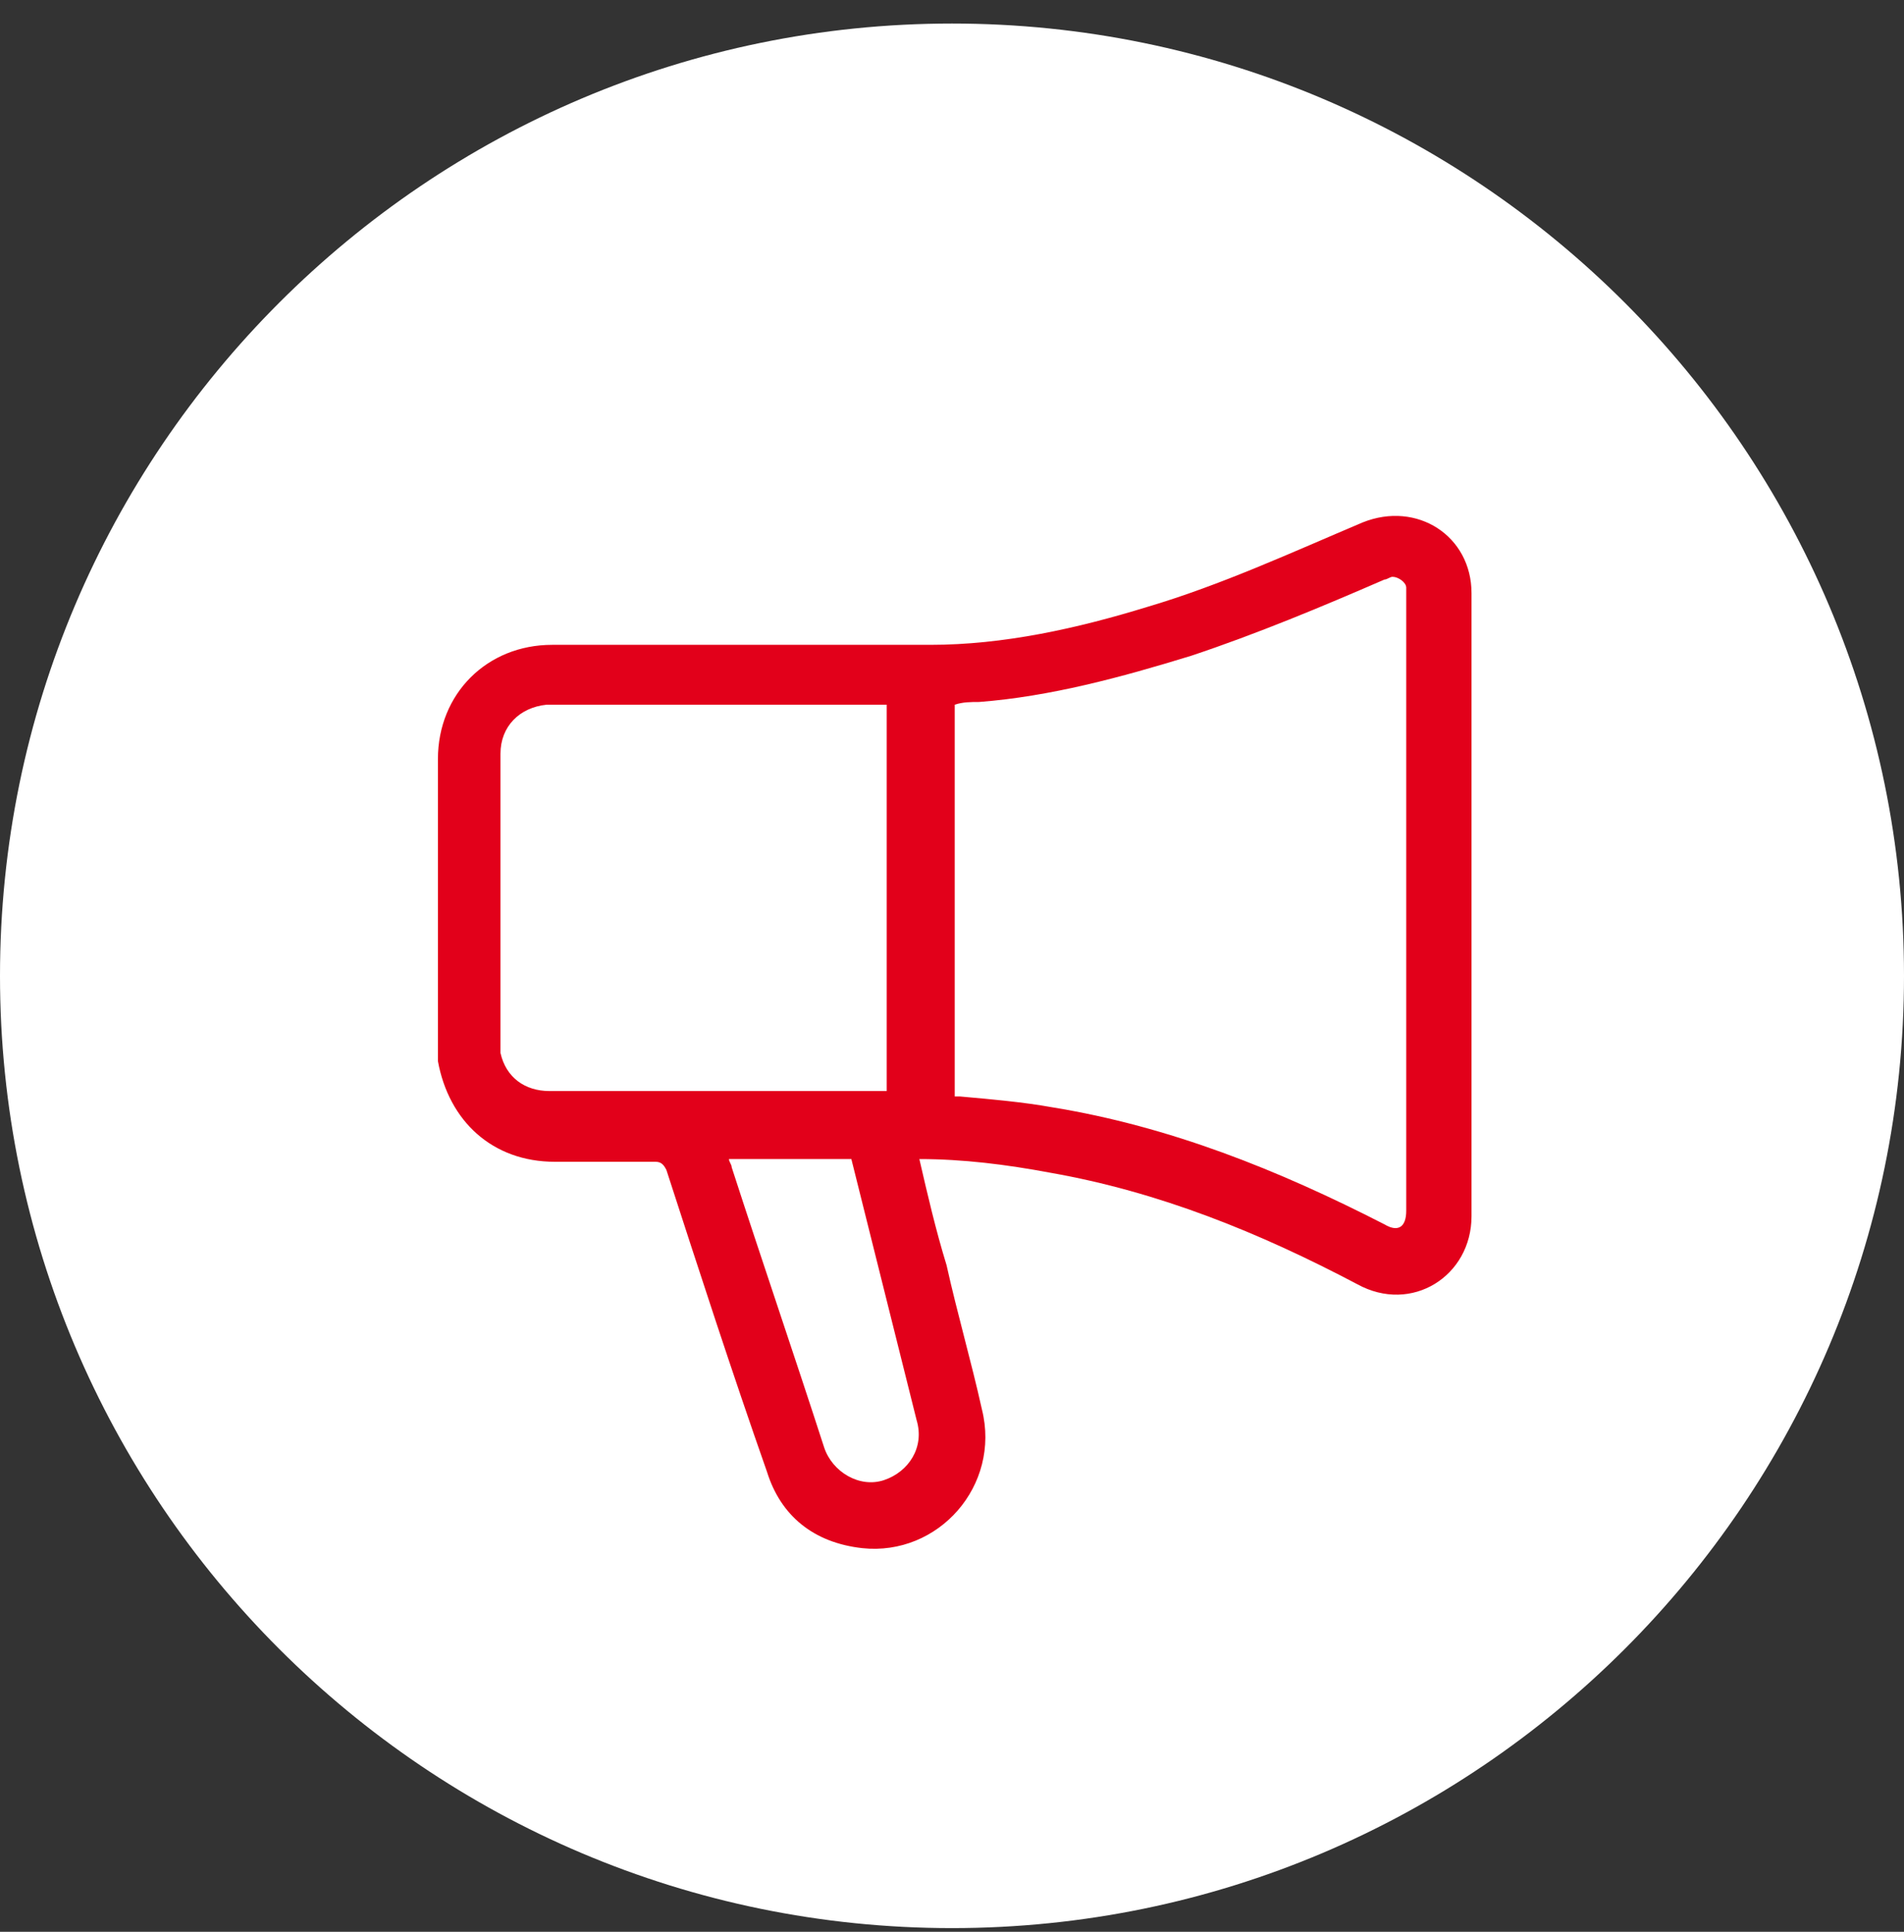
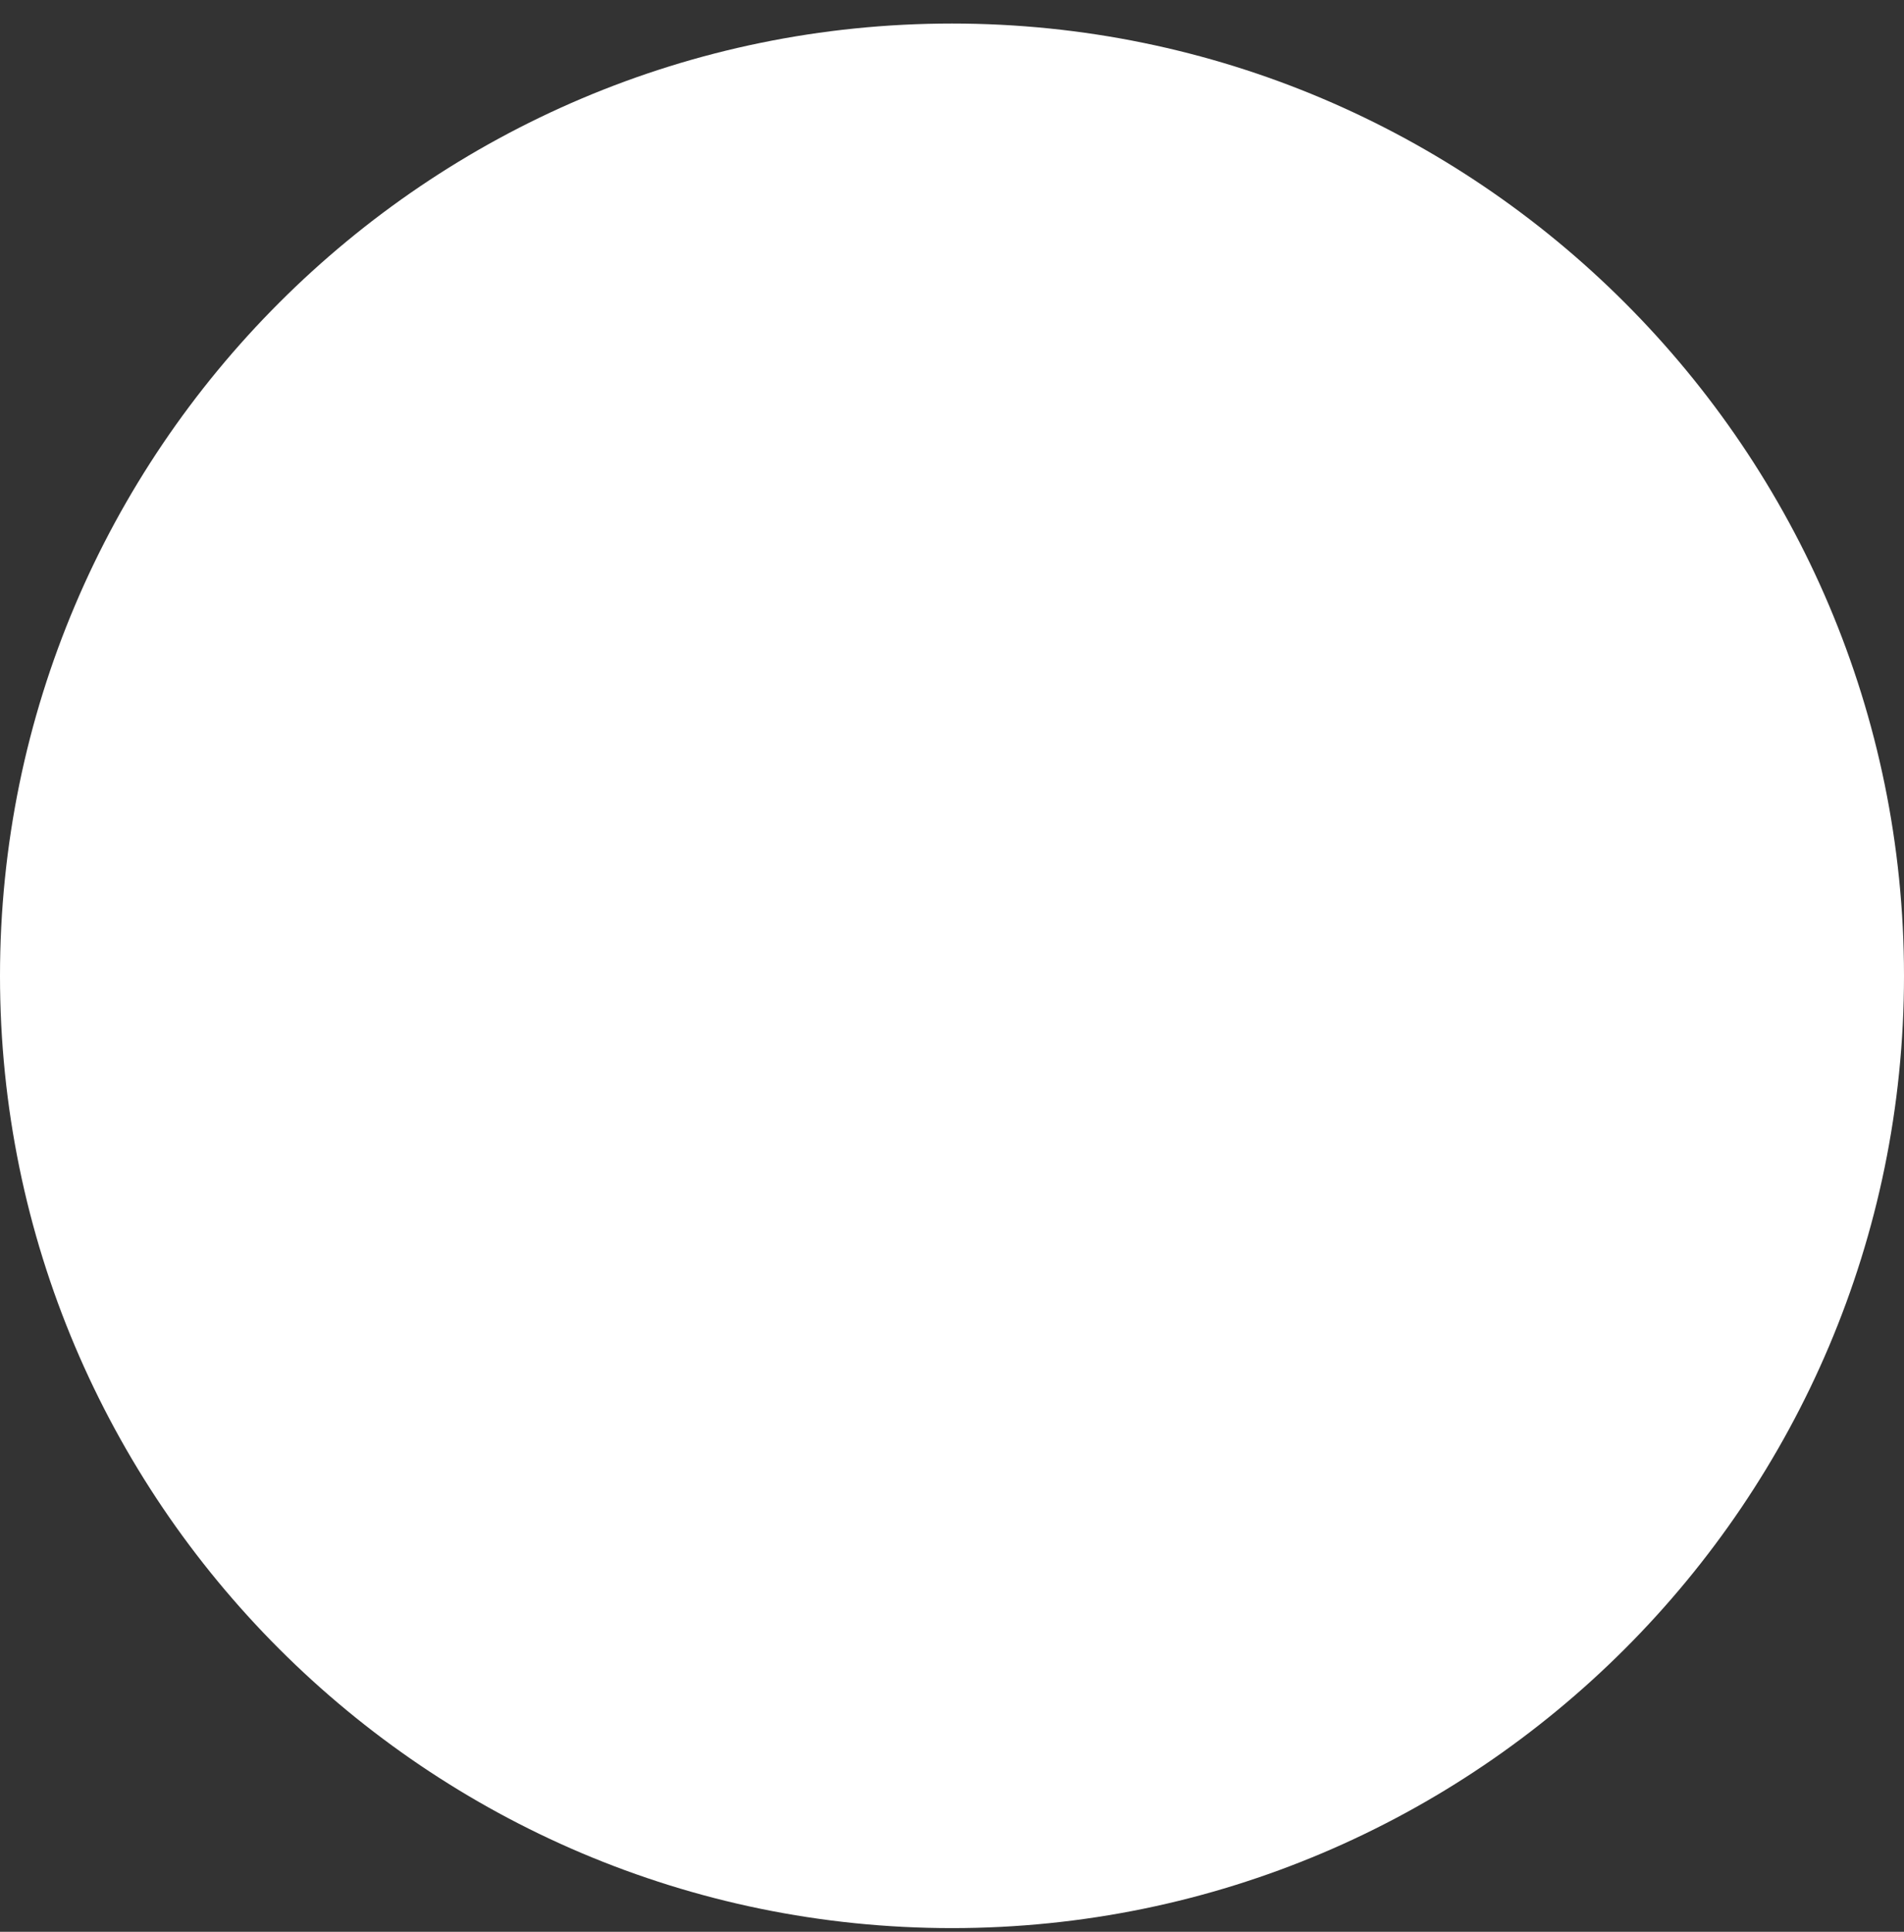
<svg xmlns="http://www.w3.org/2000/svg" version="1.1" id="Ebene_1" x="0px" y="0px" viewBox="0 0 70 71" style="enable-background:new 0 0 70 71;" xml:space="preserve">
  <rect x="0" y="0" width="70" height="71" fill="#333333" stroke="none" />
  <style type="text/css">
	.st0{fill-rule:evenodd;clip-rule:evenodd;fill:#FFFFFF;}
	.st1{fill-rule:evenodd;clip-rule:evenodd;fill:#E2001A;}
</style>
  <desc>Created with Sketch.</desc>
  <g id="Chapter">
    <g id="Intro" transform="translate(-358, -235)">
      <g id="Group-6" transform="translate(358, 235)">
        <g id="Group-3" transform="translate(0, 0.865)">
          <g id="Clip-2">
				</g>
          <path id="Fill-1" class="st0" d="M35,70c19.3,0,35-15.7,35-35S54.3,0,35,0S0,15.7,0,35S15.7,70,35,70" />
        </g>
-         <path id="Fill-4" class="st1" d="M26.8,42.6c0,0.1,0.1,0.2,0.1,0.3c1.1,3.4,2.3,6.9,3.4,10.3c0.3,0.9,1.3,1.5,2.2,1.2     s1.5-1.2,1.2-2.2c-0.5-2-1-4-1.5-6c-0.3-1.2-0.6-2.4-0.9-3.6H26.8z M32.6,25.9h-0.2H20.3c-0.1,0-0.2,0-0.2,0     c-1,0.1-1.7,0.8-1.7,1.8c0,3.5,0,7.1,0,10.6c0,0.1,0,0.3,0,0.4c0.2,0.9,0.9,1.4,1.8,1.4c4.1,0,8.1,0,12.2,0c0.1,0,0.1,0,0.2,0     V25.9z M35,40.3c0.1,0,0.2,0,0.3,0c1.1,0.1,2.3,0.2,3.4,0.4C43,41.4,47,43,50.9,45c0.5,0.3,0.8,0.1,0.8-0.5c0-7.6,0-15.1,0-22.7     c0-0.1,0-0.2,0-0.2c0-0.2-0.3-0.4-0.5-0.4c-0.1,0-0.2,0.1-0.3,0.1c-2.3,1-4.7,2-7.1,2.8c-2.6,0.8-5.2,1.5-7.8,1.7     c-0.3,0-0.6,0-0.9,0.1v14.4H35z M33.8,42.6c0.3,1.3,0.6,2.6,1,3.9c0.4,1.8,0.9,3.5,1.3,5.3c0.7,2.8-1.6,5.4-4.4,5.1     c-1.8-0.2-3-1.2-3.5-2.8c-1.3-3.7-2.5-7.4-3.7-11.1c-0.1-0.2-0.2-0.3-0.4-0.3c-1.2,0-2.5,0-3.7,0c-2.3,0-3.9-1.5-4.3-3.7     c0-0.2,0-0.4,0-0.5c0-3.5,0-7,0-10.6c0-2.4,1.8-4.2,4.2-4.2c2.7,0,5.5,0,8.2,0c1.9,0,3.8,0,5.7,0c2.7,0,5.4-0.6,8-1.4     c2.7-0.8,5.3-2,7.9-3.1c2-0.8,4,0.5,4,2.6v22.9c0,2.2-2.2,3.6-4.2,2.5c-3.6-1.9-7.3-3.4-11.3-4.1C37,42.8,35.4,42.6,33.8,42.6     L33.8,42.6z" />
      </g>
    </g>
  </g>
</svg>